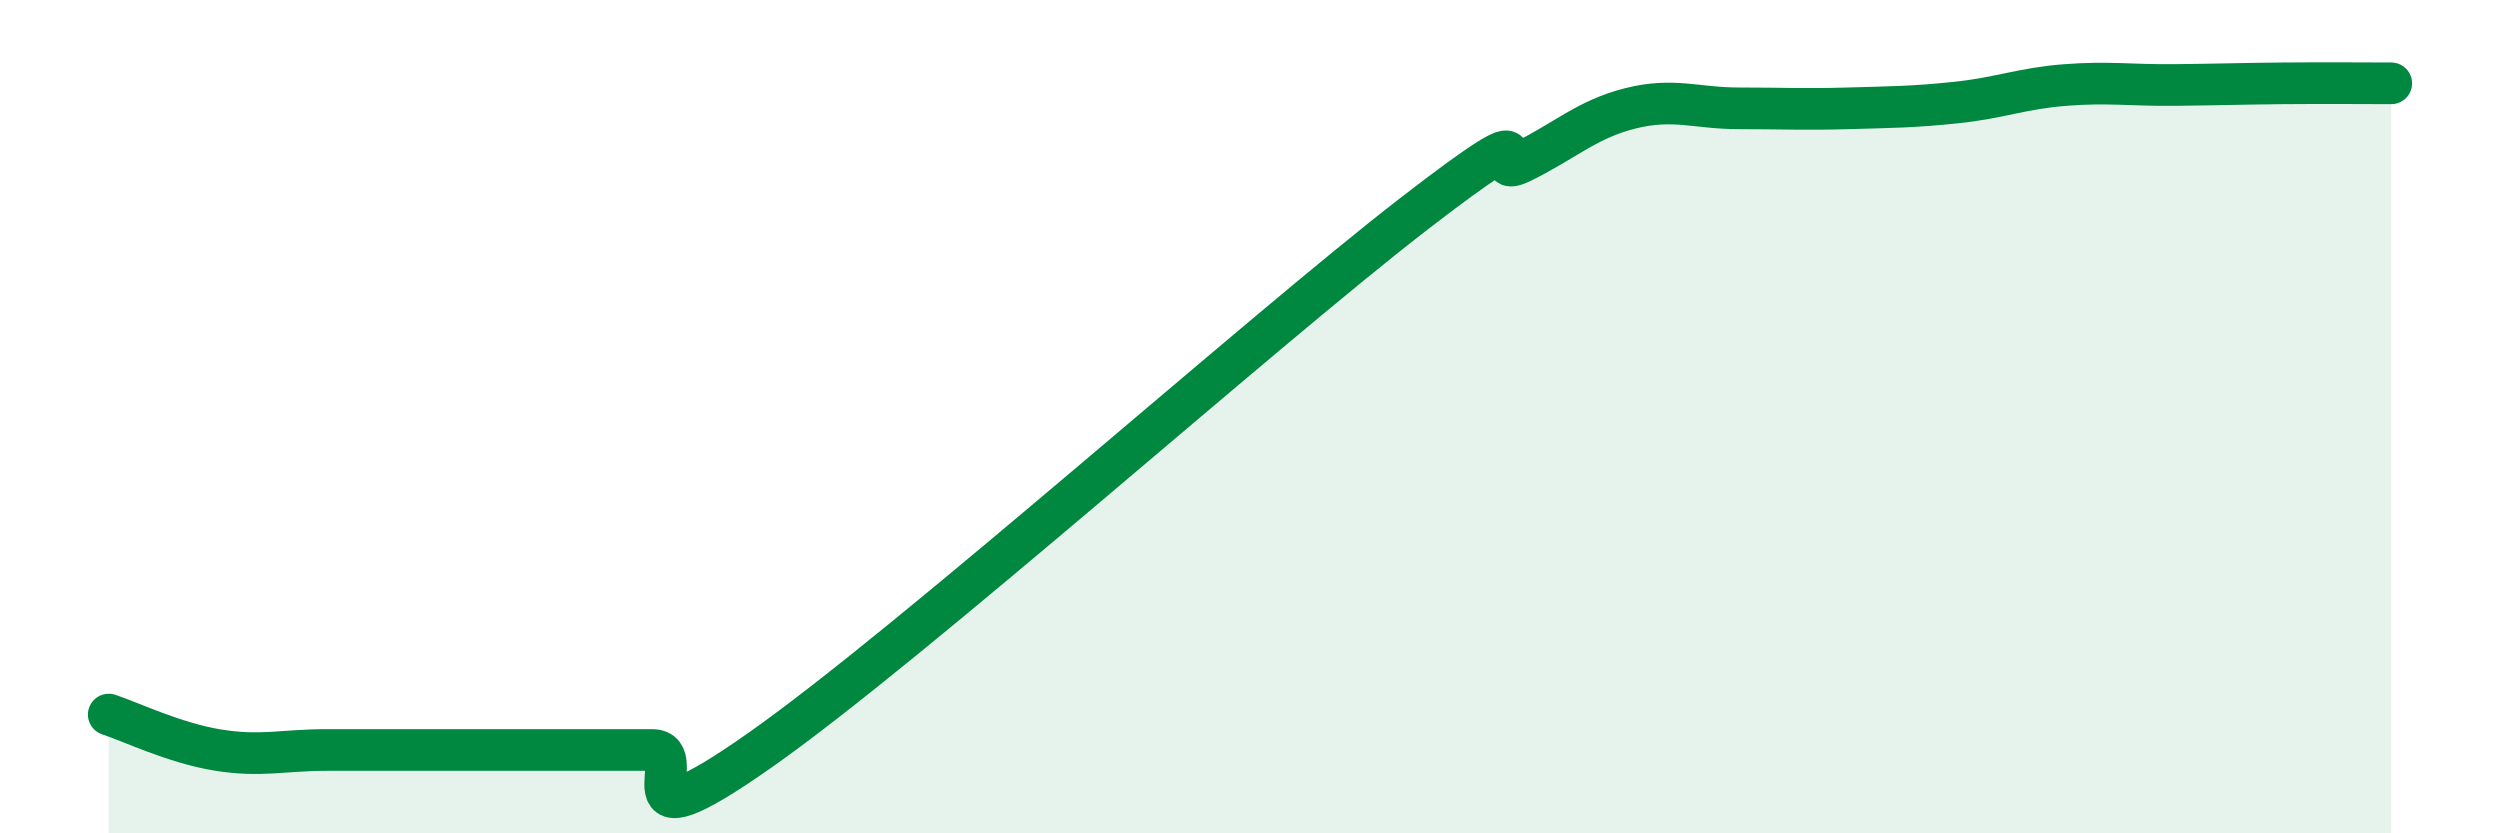
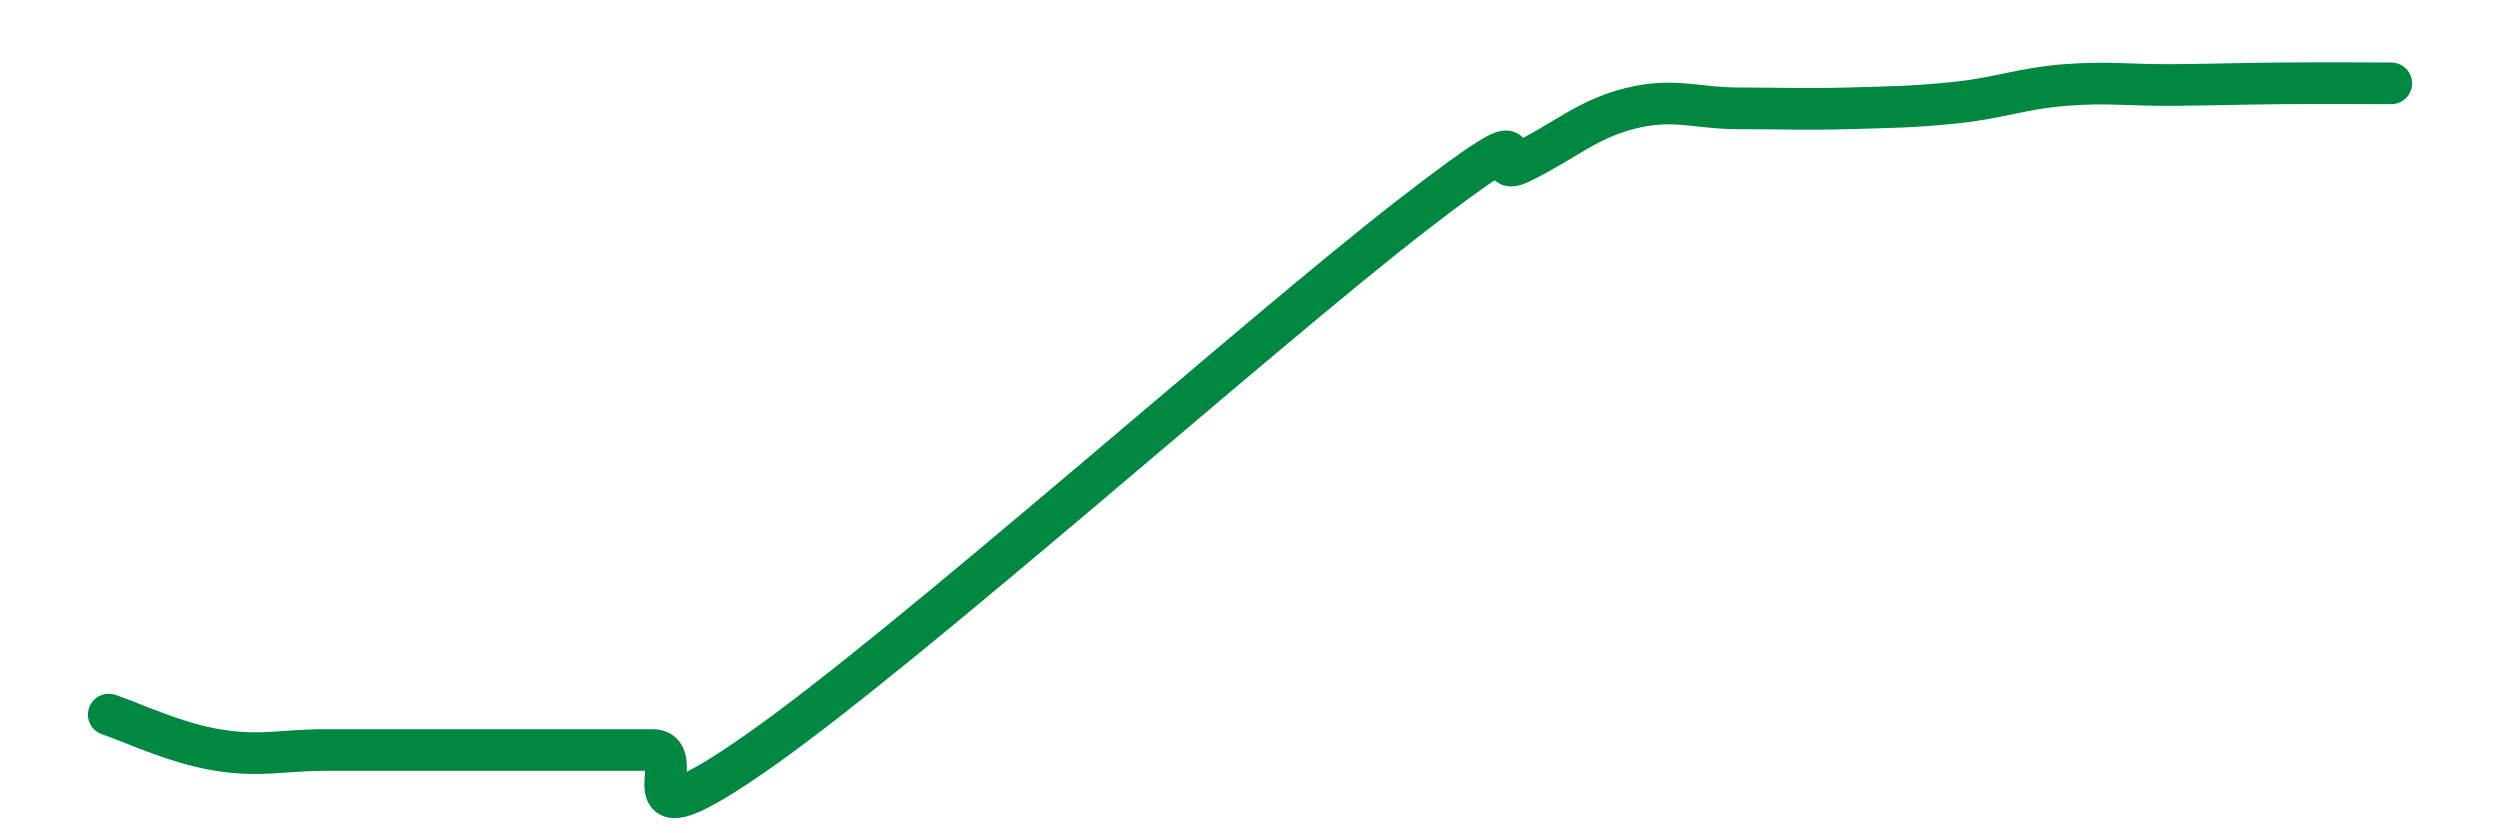
<svg xmlns="http://www.w3.org/2000/svg" width="60" height="20" viewBox="0 0 60 20">
-   <path d="M 2.61,17.15 C 3.13,17.32 4.18,17.83 5.22,18 C 6.26,18.17 6.79,18 7.83,18 C 8.87,18 9.39,18 10.43,18 C 11.47,18 12,18 13.04,18 C 14.08,18 14.61,18 15.65,18 C 16.69,18 14.61,20.56 18.26,17.99 C 21.91,15.42 30.26,7.97 33.91,5.15 C 37.56,2.33 35.48,4.4 36.52,3.89 C 37.56,3.38 38.09,2.86 39.13,2.6 C 40.17,2.34 40.7,2.6 41.74,2.6 C 42.78,2.6 43.31,2.63 44.35,2.6 C 45.39,2.57 45.92,2.57 46.96,2.46 C 48,2.35 48.53,2.12 49.57,2.04 C 50.61,1.96 51.13,2.05 52.17,2.04 C 53.21,2.03 53.74,2.01 54.78,2 C 55.82,1.99 56.87,2 57.39,2L57.39 20L2.61 20Z" fill="#008740" opacity="0.1" stroke-linecap="round" stroke-linejoin="round" />
-   <path d="M 2.61,17.15 C 3.13,17.32 4.18,17.83 5.22,18 C 6.26,18.17 6.79,18 7.83,18 C 8.87,18 9.39,18 10.43,18 C 11.47,18 12,18 13.04,18 C 14.08,18 14.61,18 15.65,18 C 16.69,18 14.61,20.56 18.26,17.99 C 21.91,15.42 30.26,7.97 33.91,5.15 C 37.56,2.33 35.48,4.4 36.52,3.89 C 37.56,3.38 38.09,2.86 39.13,2.6 C 40.17,2.34 40.7,2.6 41.74,2.6 C 42.78,2.6 43.31,2.63 44.35,2.6 C 45.39,2.57 45.92,2.57 46.96,2.46 C 48,2.35 48.53,2.12 49.57,2.04 C 50.61,1.96 51.13,2.05 52.17,2.04 C 53.21,2.03 53.74,2.01 54.78,2 C 55.82,1.99 56.87,2 57.39,2" stroke="#008740" stroke-width="1" fill="none" stroke-linecap="round" stroke-linejoin="round" />
+   <path d="M 2.61,17.15 C 3.13,17.32 4.18,17.83 5.22,18 C 6.26,18.17 6.79,18 7.83,18 C 11.47,18 12,18 13.04,18 C 14.08,18 14.61,18 15.65,18 C 16.69,18 14.61,20.56 18.26,17.99 C 21.91,15.42 30.26,7.97 33.91,5.15 C 37.56,2.33 35.48,4.4 36.52,3.89 C 37.56,3.38 38.09,2.86 39.13,2.6 C 40.17,2.34 40.7,2.6 41.74,2.6 C 42.78,2.6 43.31,2.63 44.35,2.6 C 45.39,2.57 45.92,2.57 46.96,2.46 C 48,2.35 48.53,2.12 49.57,2.04 C 50.61,1.96 51.13,2.05 52.17,2.04 C 53.21,2.03 53.74,2.01 54.78,2 C 55.82,1.99 56.87,2 57.39,2" stroke="#008740" stroke-width="1" fill="none" stroke-linecap="round" stroke-linejoin="round" />
</svg>